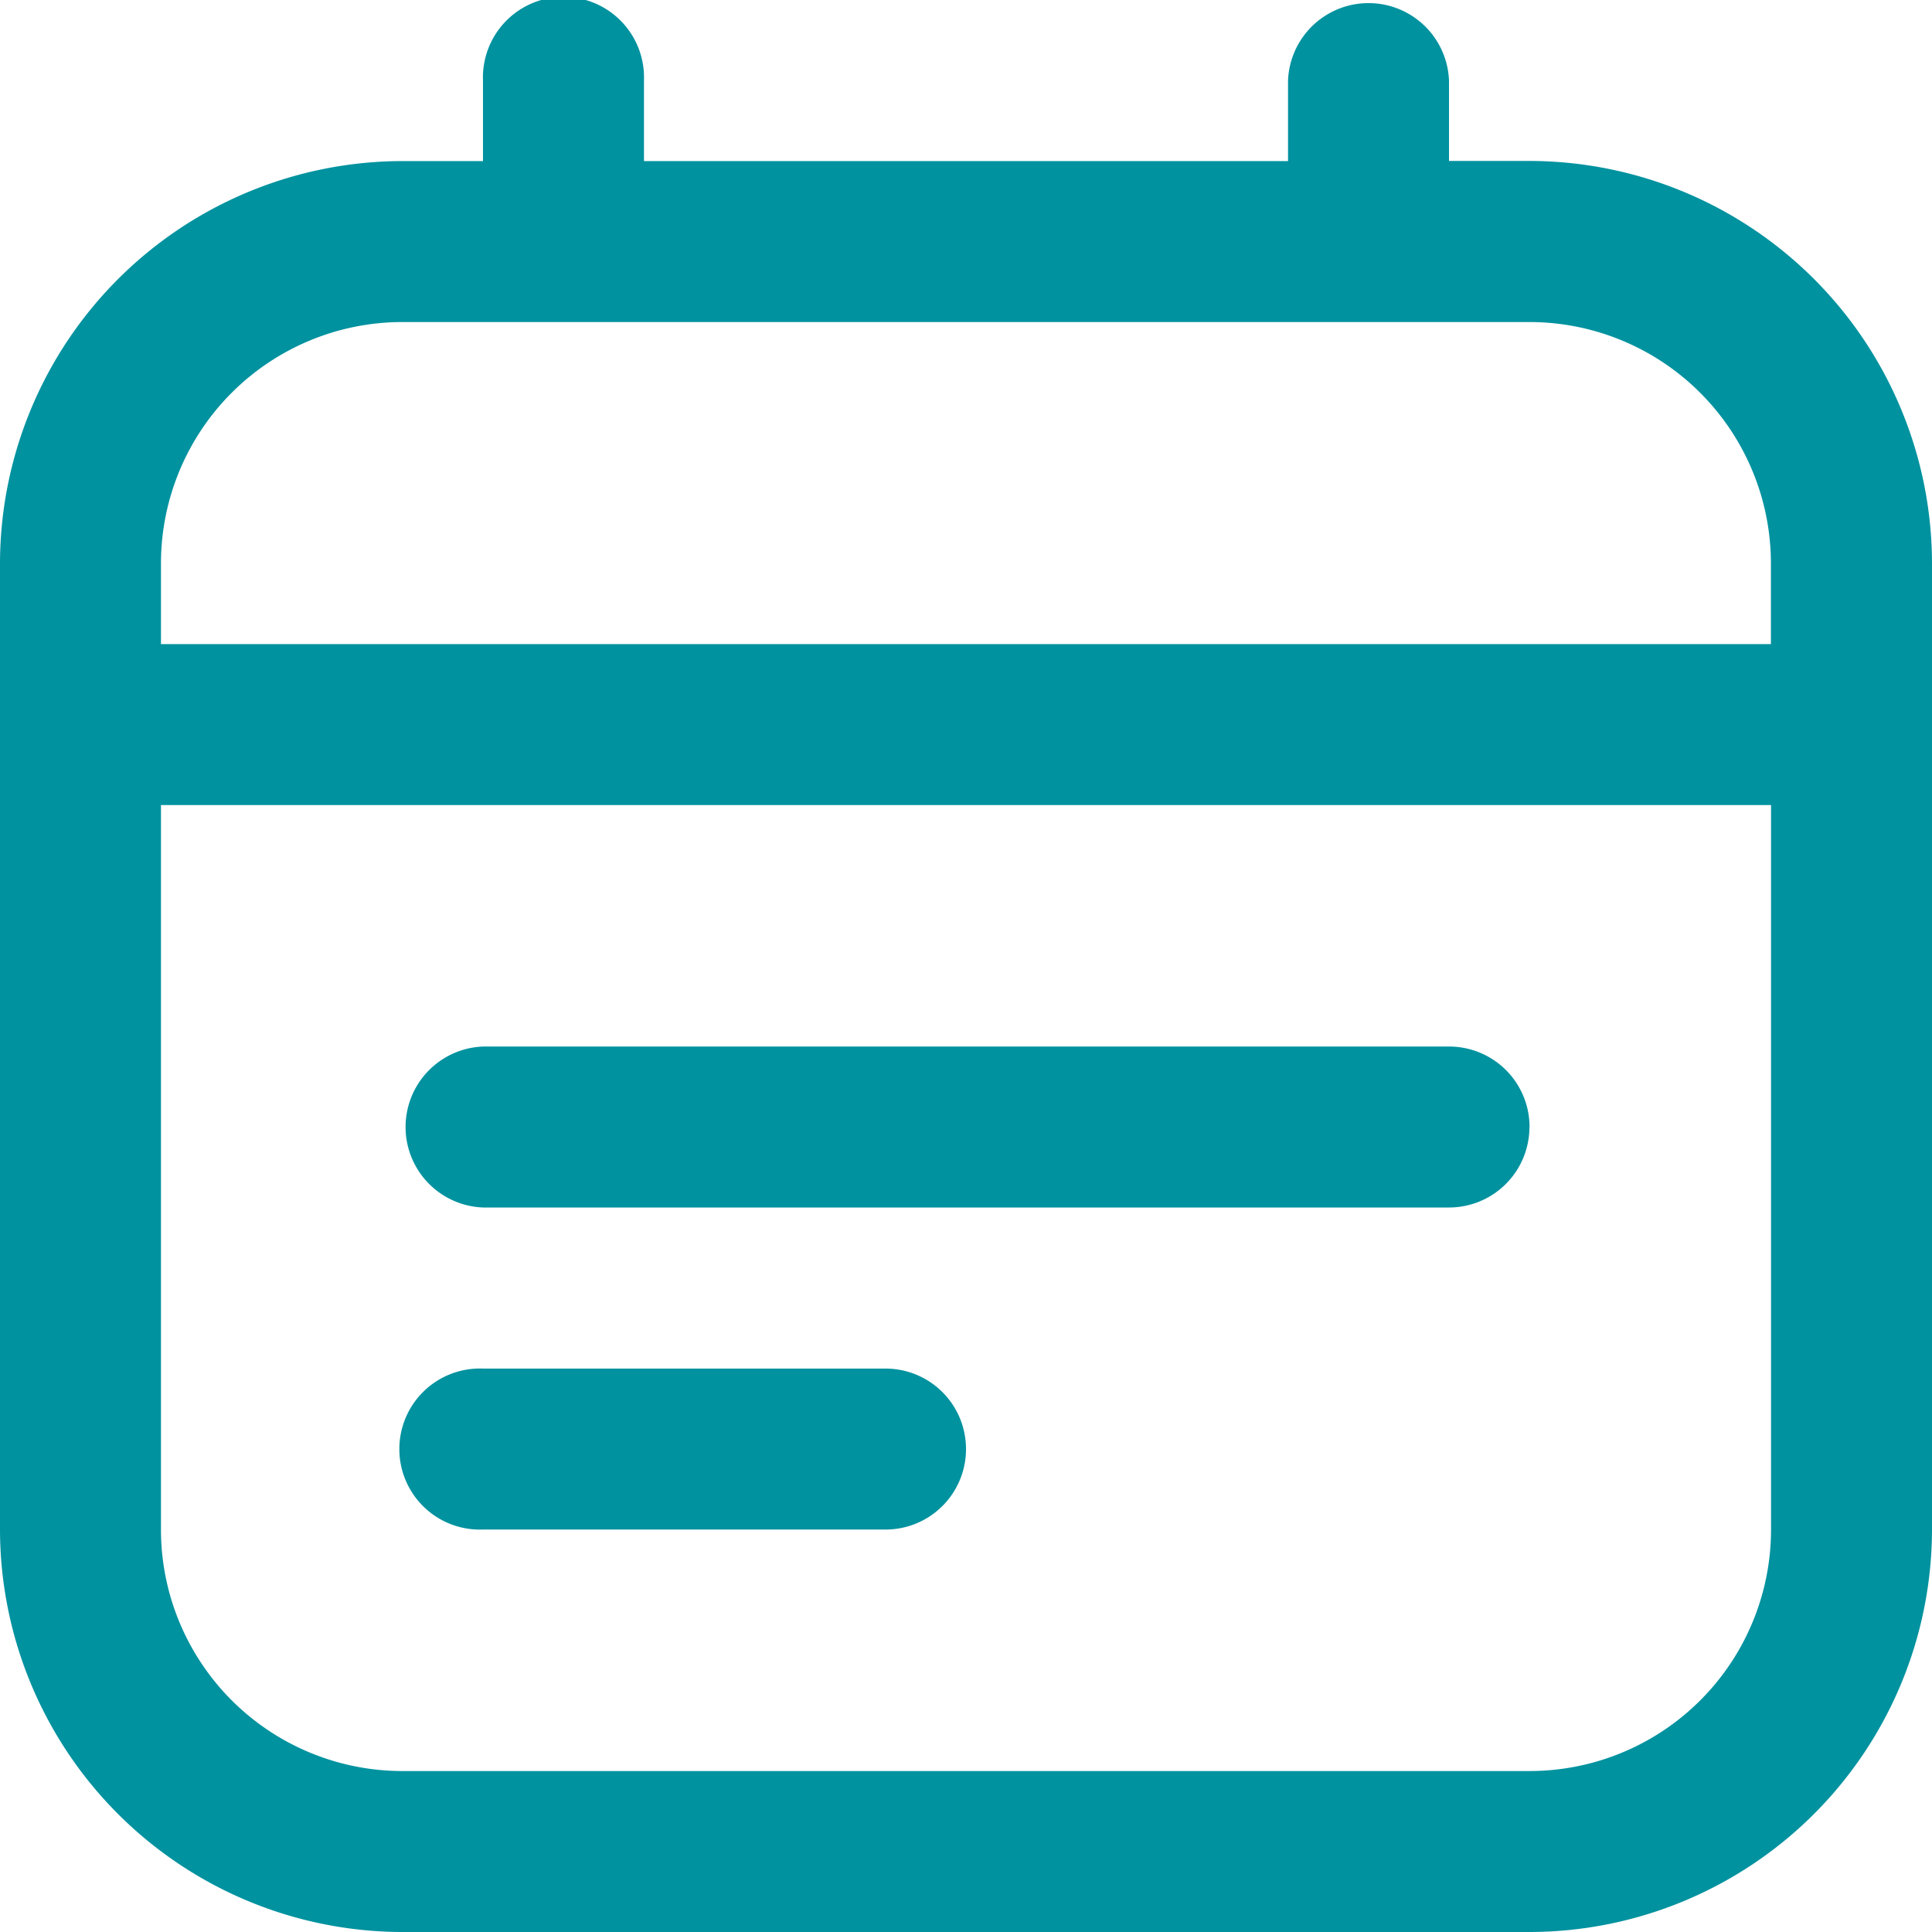
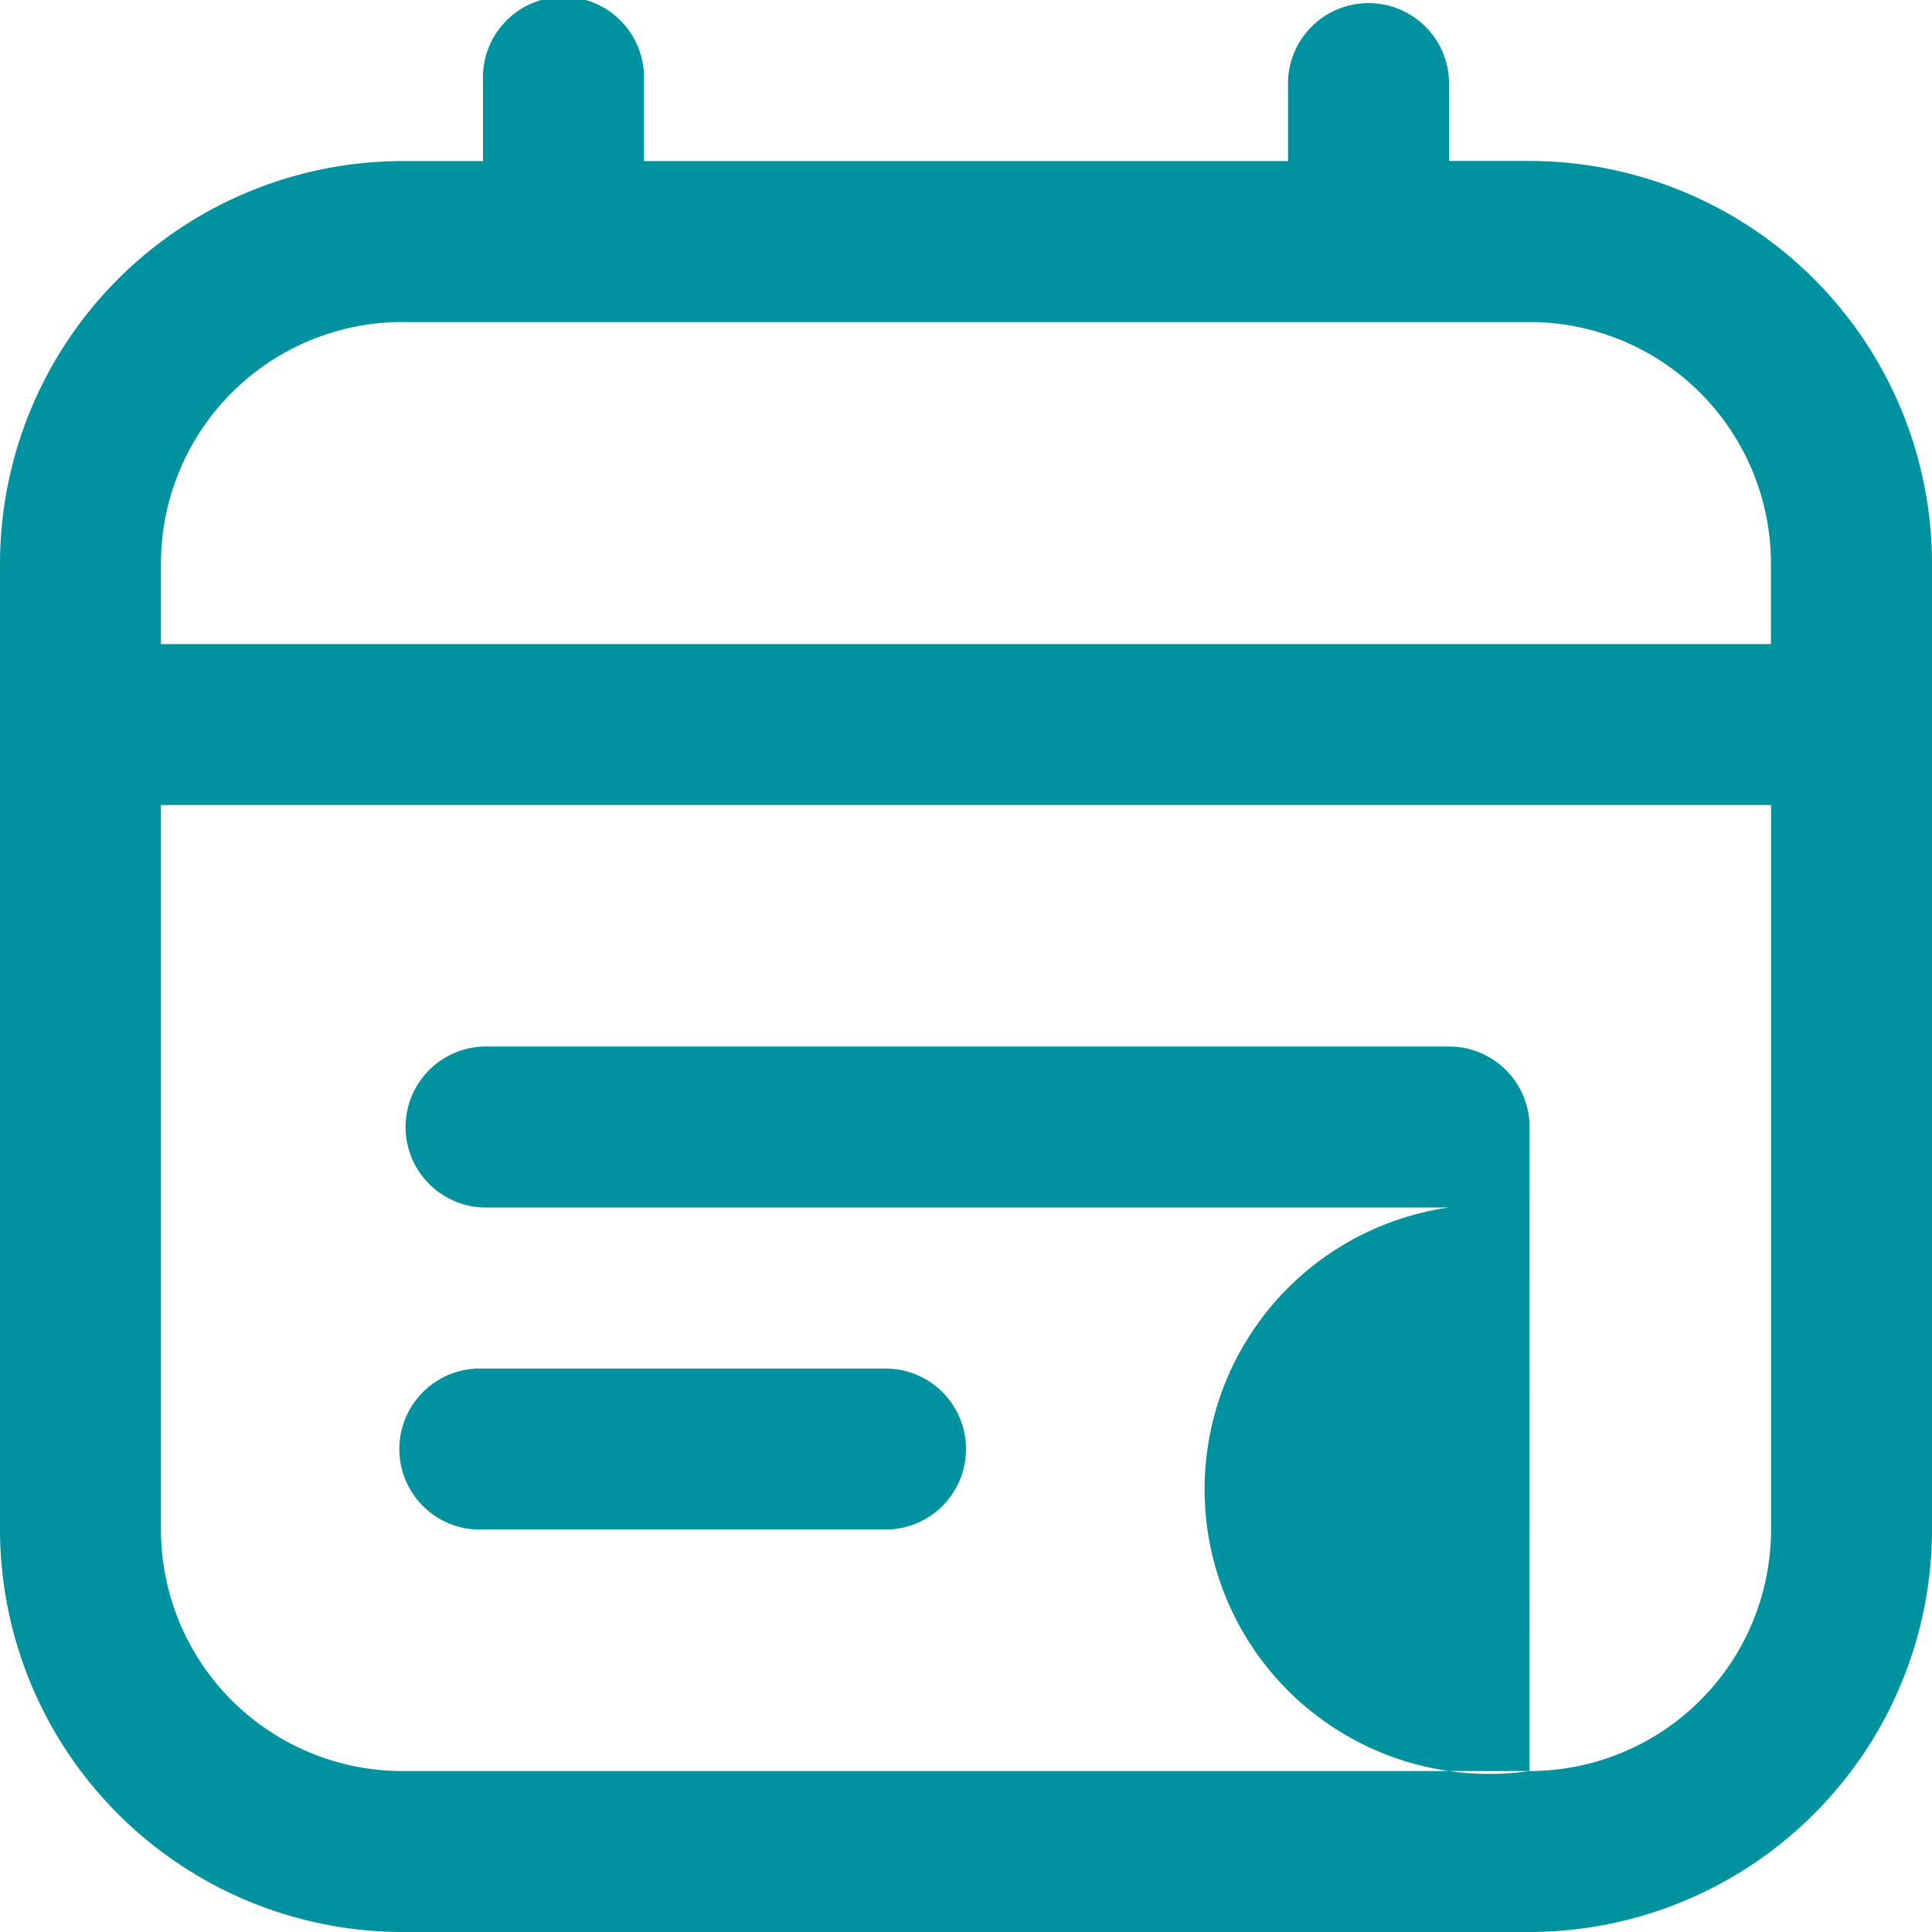
<svg xmlns="http://www.w3.org/2000/svg" width="16" height="16" viewBox="0 0 16 16">
-   <path id="calendar-lines" d="M12.667,1.333H12V.667a.667.667,0,0,0-1.333,0v.667H5.333V.667A.667.667,0,1,0,4,.667v.667H3.333A3.337,3.337,0,0,0,0,4.667v8A3.337,3.337,0,0,0,3.333,16h9.333A3.337,3.337,0,0,0,16,12.667v-8A3.337,3.337,0,0,0,12.667,1.333ZM3.333,2.667h9.333a2,2,0,0,1,2,2v.667H1.333V4.667A2,2,0,0,1,3.333,2.667Zm9.333,12H3.333a2,2,0,0,1-2-2v-6H14.667v6A2,2,0,0,1,12.667,14.667Zm0-5.333A.666.666,0,0,1,12,10H4A.667.667,0,0,1,4,8.667h8A.666.666,0,0,1,12.667,9.333ZM8,12a.666.666,0,0,1-.667.667H4a.667.667,0,1,1,0-1.333H7.333A.666.666,0,0,1,8,12Z" fill="#00929f" />
+   <path id="calendar-lines" d="M12.667,1.333H12V.667a.667.667,0,0,0-1.333,0v.667H5.333V.667A.667.667,0,1,0,4,.667v.667H3.333A3.337,3.337,0,0,0,0,4.667v8A3.337,3.337,0,0,0,3.333,16h9.333A3.337,3.337,0,0,0,16,12.667v-8A3.337,3.337,0,0,0,12.667,1.333ZM3.333,2.667h9.333a2,2,0,0,1,2,2v.667H1.333V4.667A2,2,0,0,1,3.333,2.667Zm9.333,12H3.333a2,2,0,0,1-2-2v-6H14.667v6A2,2,0,0,1,12.667,14.667ZA.666.666,0,0,1,12,10H4A.667.667,0,0,1,4,8.667h8A.666.666,0,0,1,12.667,9.333ZM8,12a.666.666,0,0,1-.667.667H4a.667.667,0,1,1,0-1.333H7.333A.666.666,0,0,1,8,12Z" fill="#00929f" />
</svg>